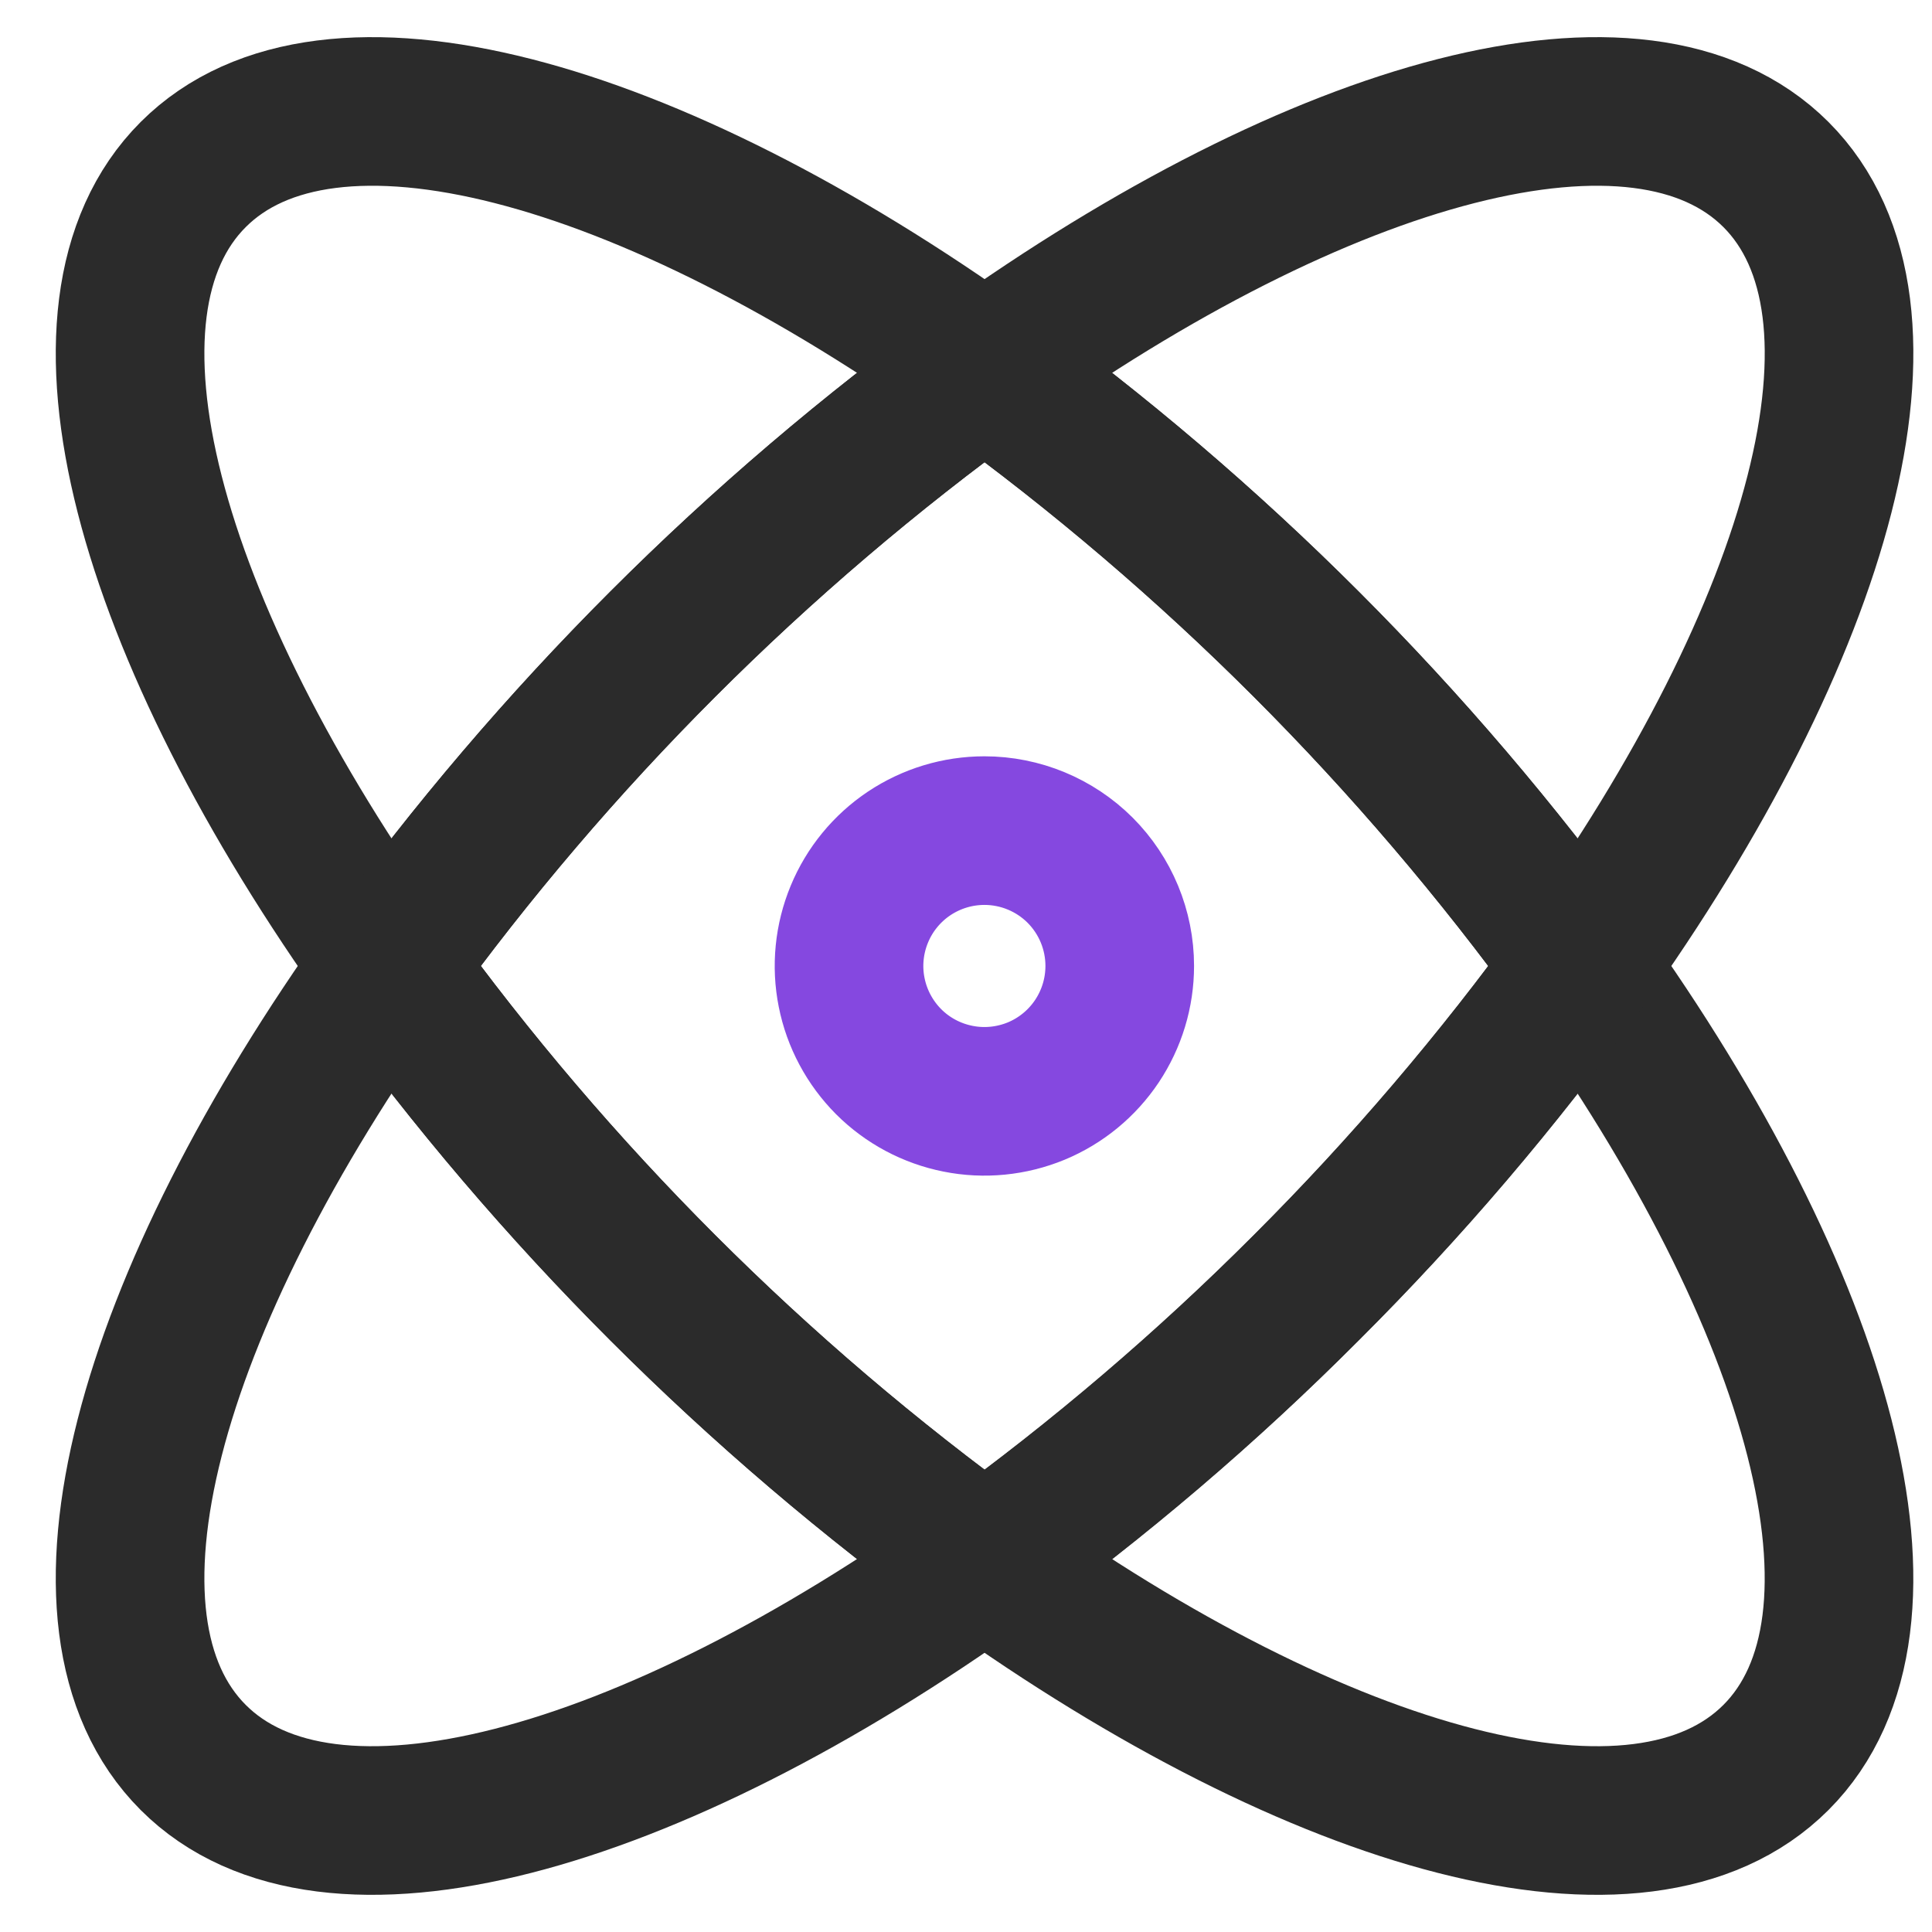
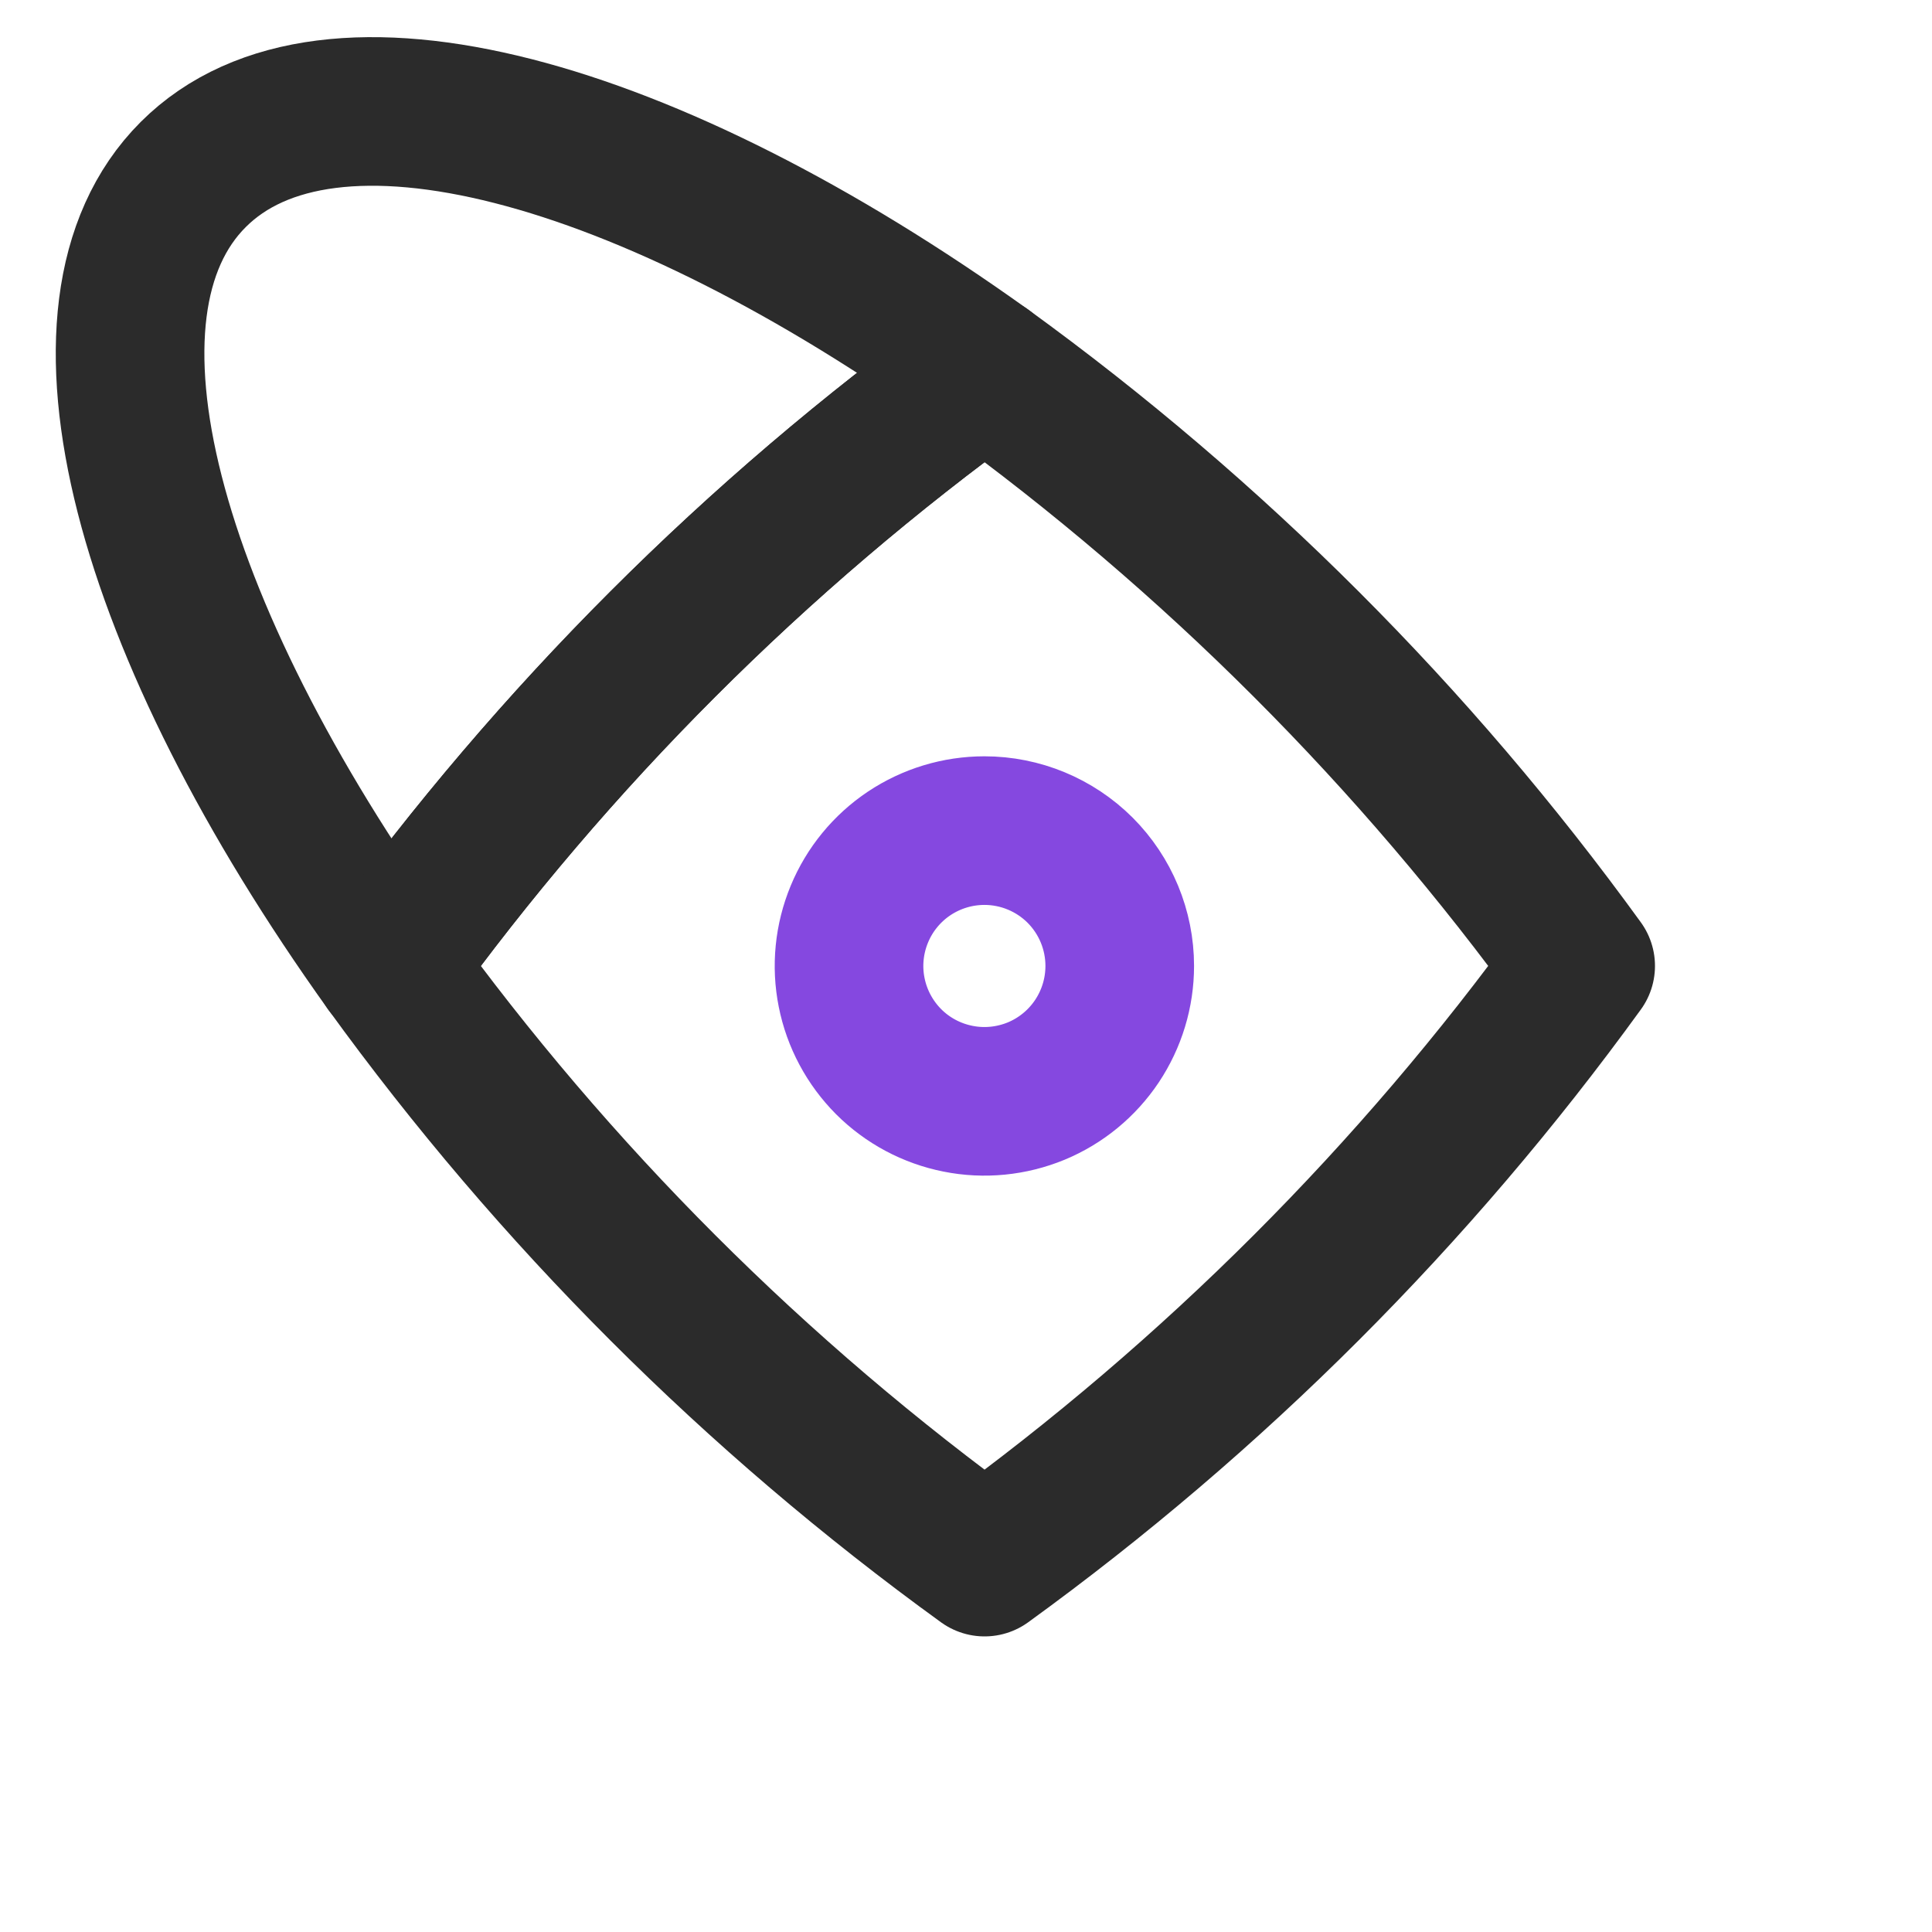
<svg xmlns="http://www.w3.org/2000/svg" width="26" height="26" viewBox="0 0 26 26" fill="none">
  <path d="M13.25 4.976C8.713 1.727 4.414 0.535 2.6 2.349C0.785 4.163 1.978 8.462 5.227 13C7.459 9.917 10.167 7.208 13.25 4.976Z" stroke="#2B2B2B" stroke-width="2" stroke-linecap="round" stroke-linejoin="round" />
-   <path d="M17.579 17.33C16.239 18.677 14.791 19.912 13.25 21.023C17.787 24.272 22.087 25.465 23.9 23.651C25.713 21.837 24.522 17.537 21.272 13C20.161 14.541 18.926 15.99 17.579 17.33Z" stroke="#2B2B2B" stroke-width="2" stroke-linecap="round" stroke-linejoin="round" />
-   <path d="M21.272 13C24.522 8.461 25.714 4.164 23.9 2.349C22.085 0.535 17.788 1.727 13.25 4.976C16.332 7.209 19.04 9.918 21.272 13Z" stroke="#2B2B2B" stroke-width="2" stroke-linecap="round" stroke-linejoin="round" />
-   <path d="M5.227 13C1.978 17.537 0.785 21.835 2.6 23.651C4.414 25.466 8.713 24.27 13.25 21.023C10.167 18.791 7.459 16.083 5.227 13Z" stroke="#2B2B2B" stroke-width="2" stroke-linecap="round" stroke-linejoin="round" />
  <path d="M21.272 12.999C19.039 9.917 16.331 7.209 13.25 4.976C10.167 7.208 7.459 9.916 5.227 12.999C7.459 16.082 10.167 18.79 13.25 21.022C16.331 18.789 19.039 16.081 21.272 12.999Z" stroke="#2B2B2B" stroke-width="2" stroke-linecap="round" stroke-linejoin="round" />
  <path d="M15.069 12.999C15.069 13.36 14.962 13.712 14.762 14.012C14.562 14.311 14.278 14.545 13.945 14.683C13.612 14.82 13.245 14.857 12.892 14.786C12.539 14.716 12.214 14.543 11.959 14.288C11.705 14.033 11.531 13.708 11.461 13.355C11.39 13.002 11.427 12.635 11.565 12.302C11.702 11.97 11.936 11.685 12.235 11.485C12.535 11.285 12.887 11.178 13.248 11.178C13.731 11.178 14.194 11.37 14.536 11.711C14.877 12.053 15.069 12.516 15.069 12.999Z" stroke="#8548E0" stroke-width="2" stroke-linecap="round" stroke-linejoin="round" />
</svg>